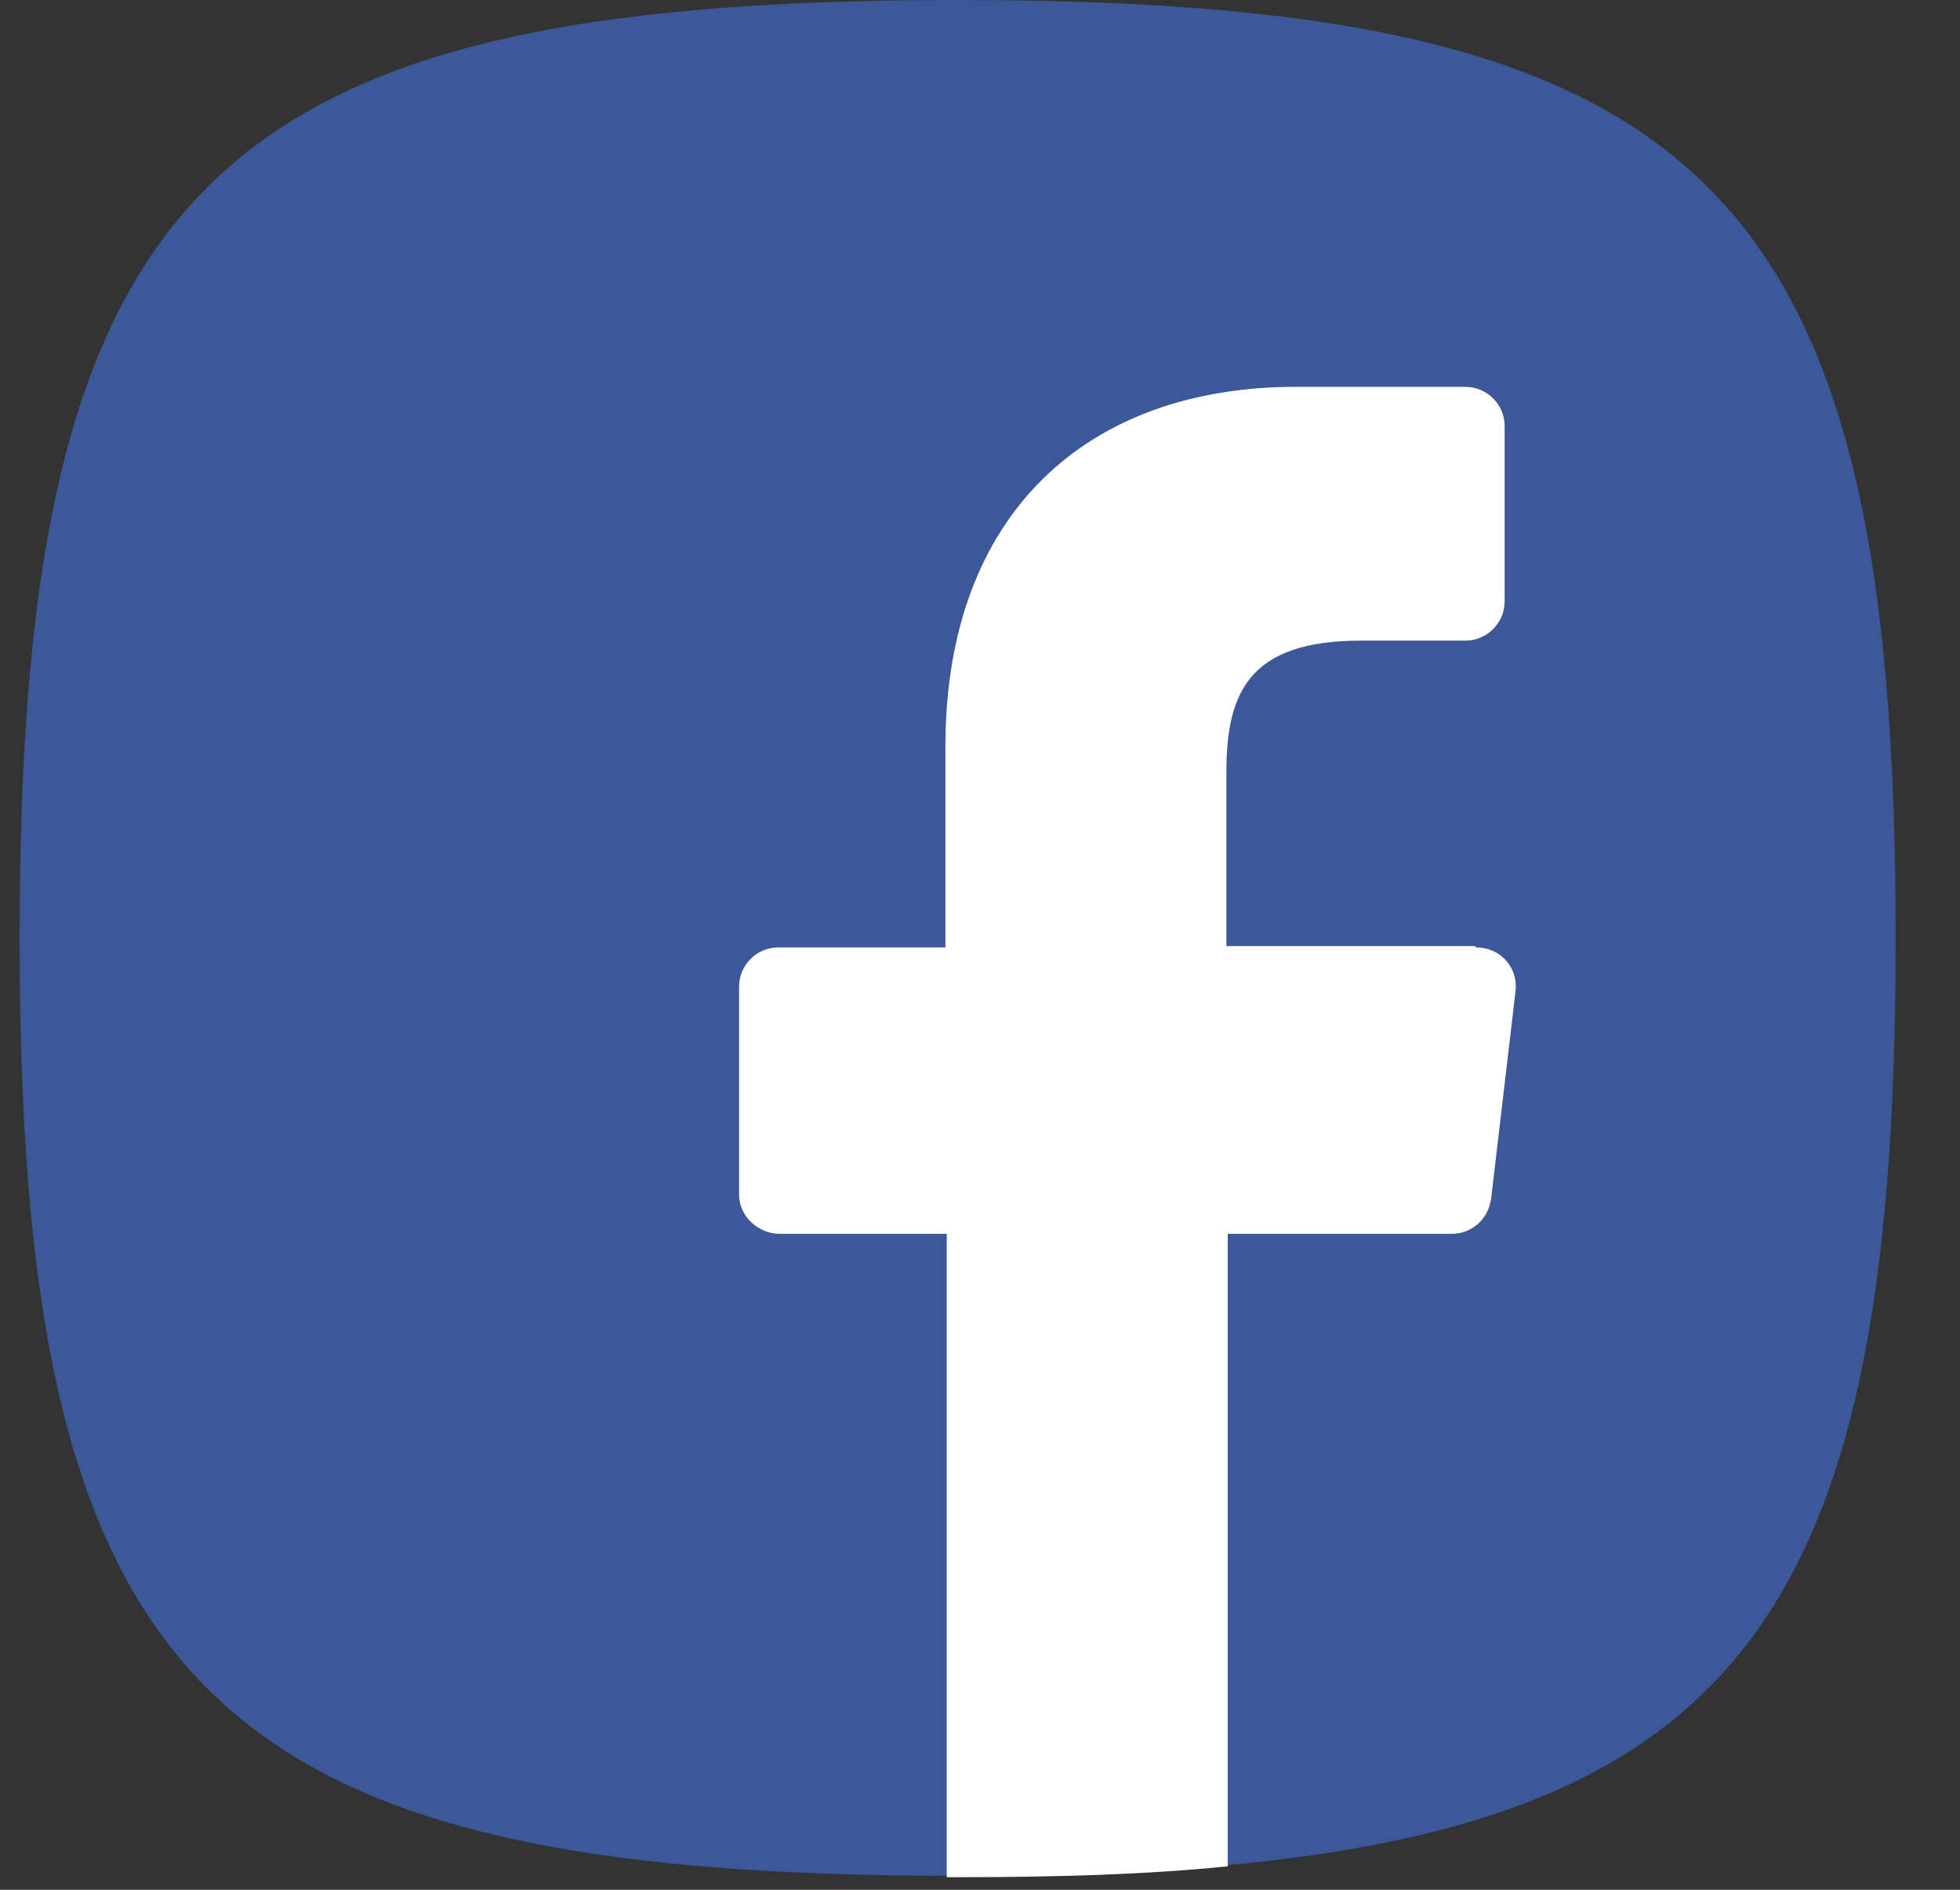
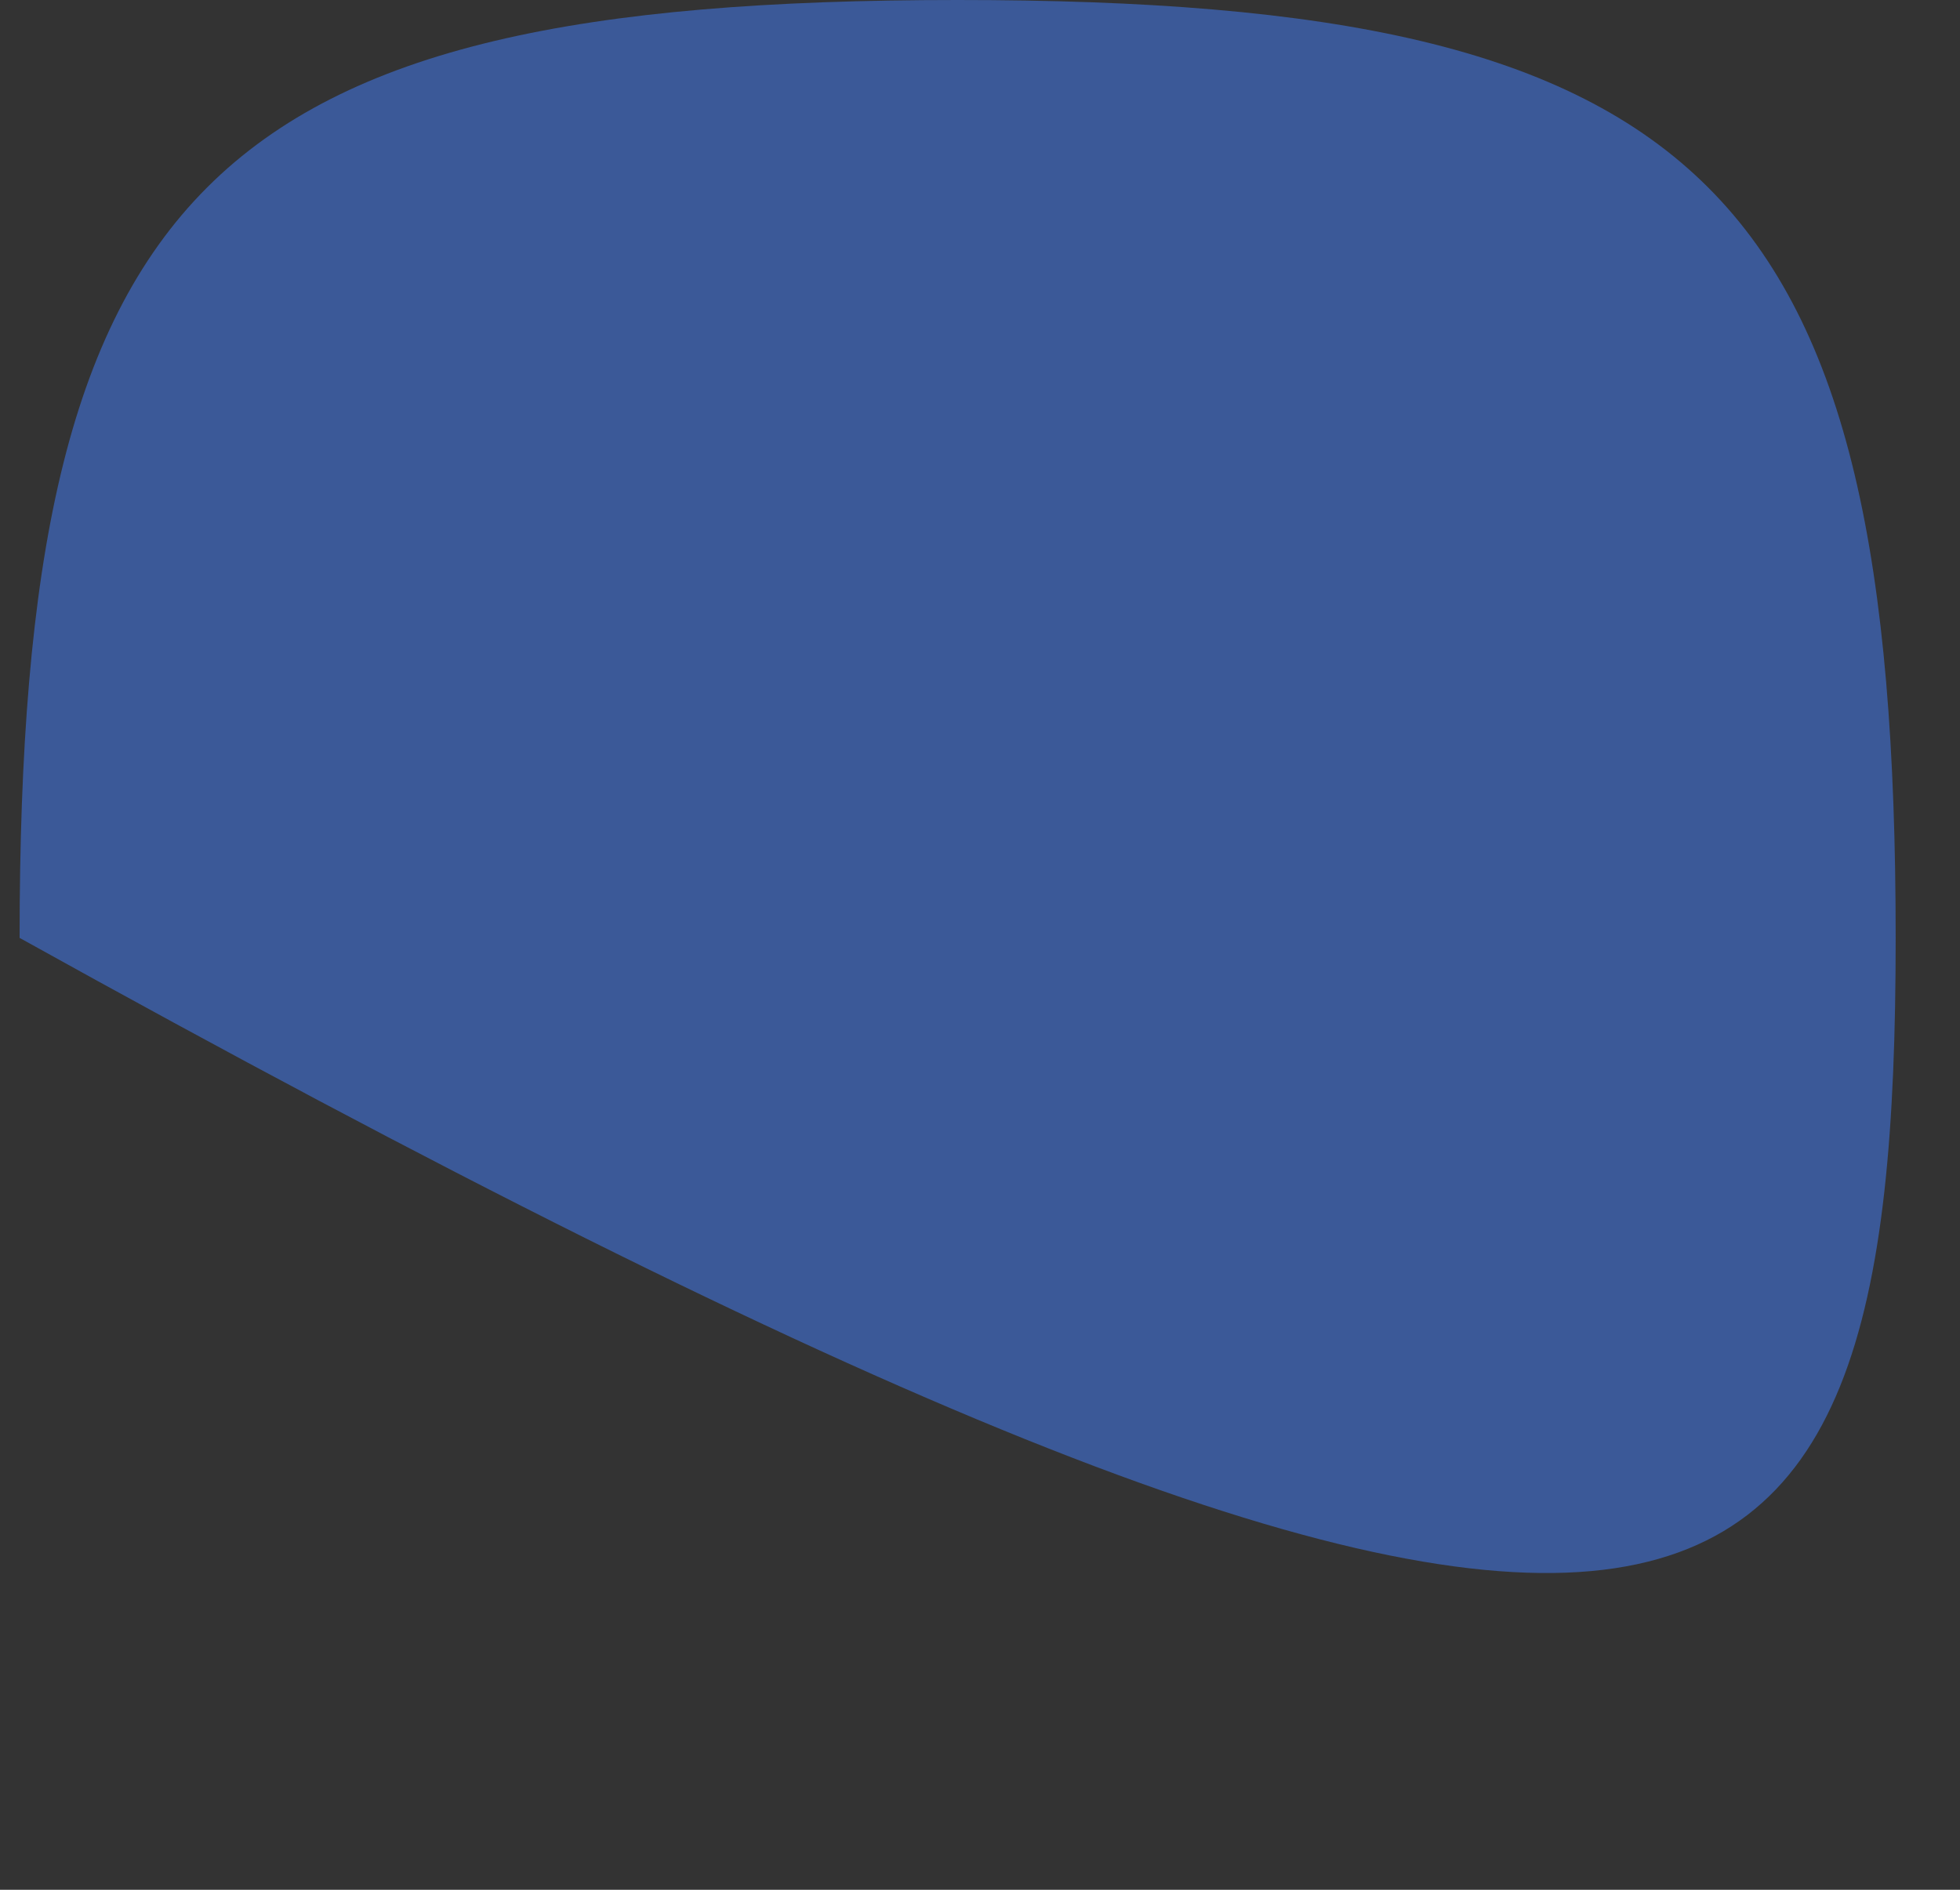
<svg xmlns="http://www.w3.org/2000/svg" width="28" height="27" viewBox="0 0 28 27" fill="none">
  <rect x="0" y="0" width="28" height="27" fill="#333333" stroke="none" />
-   <path d="M13.68 0C2.956 0 0.28 2.676 0.28 13.4C0.28 24.124 2.956 26.801 13.68 26.801C24.404 26.801 27.081 24.124 27.081 13.4C27.081 2.676 24.404 0 13.68 0Z" fill="#3B5998" />
-   <path d="M21.069 13.517H17.52V11.034C17.52 9.91 17.83 9.153 19.44 9.153H20.933C21.243 9.153 21.495 8.901 21.495 8.591V6.089C21.495 5.779 21.243 5.527 20.933 5.527H18.509C15.542 5.527 13.506 7.33 13.506 10.666V13.536H11.12C10.81 13.536 10.558 13.788 10.558 14.098V17.066C10.558 17.376 10.83 17.628 11.14 17.628H13.525V26.82C13.525 26.82 13.603 26.82 13.661 26.82H13.719C15.115 26.82 16.395 26.781 17.539 26.665V17.628H20.739C21.03 17.628 21.263 17.415 21.302 17.124L21.651 14.157C21.689 13.827 21.437 13.536 21.088 13.536L21.069 13.517Z" fill="white" />
+   <path d="M13.68 0C2.956 0 0.28 2.676 0.28 13.4C24.404 26.801 27.081 24.124 27.081 13.4C27.081 2.676 24.404 0 13.68 0Z" fill="#3B5998" />
</svg>